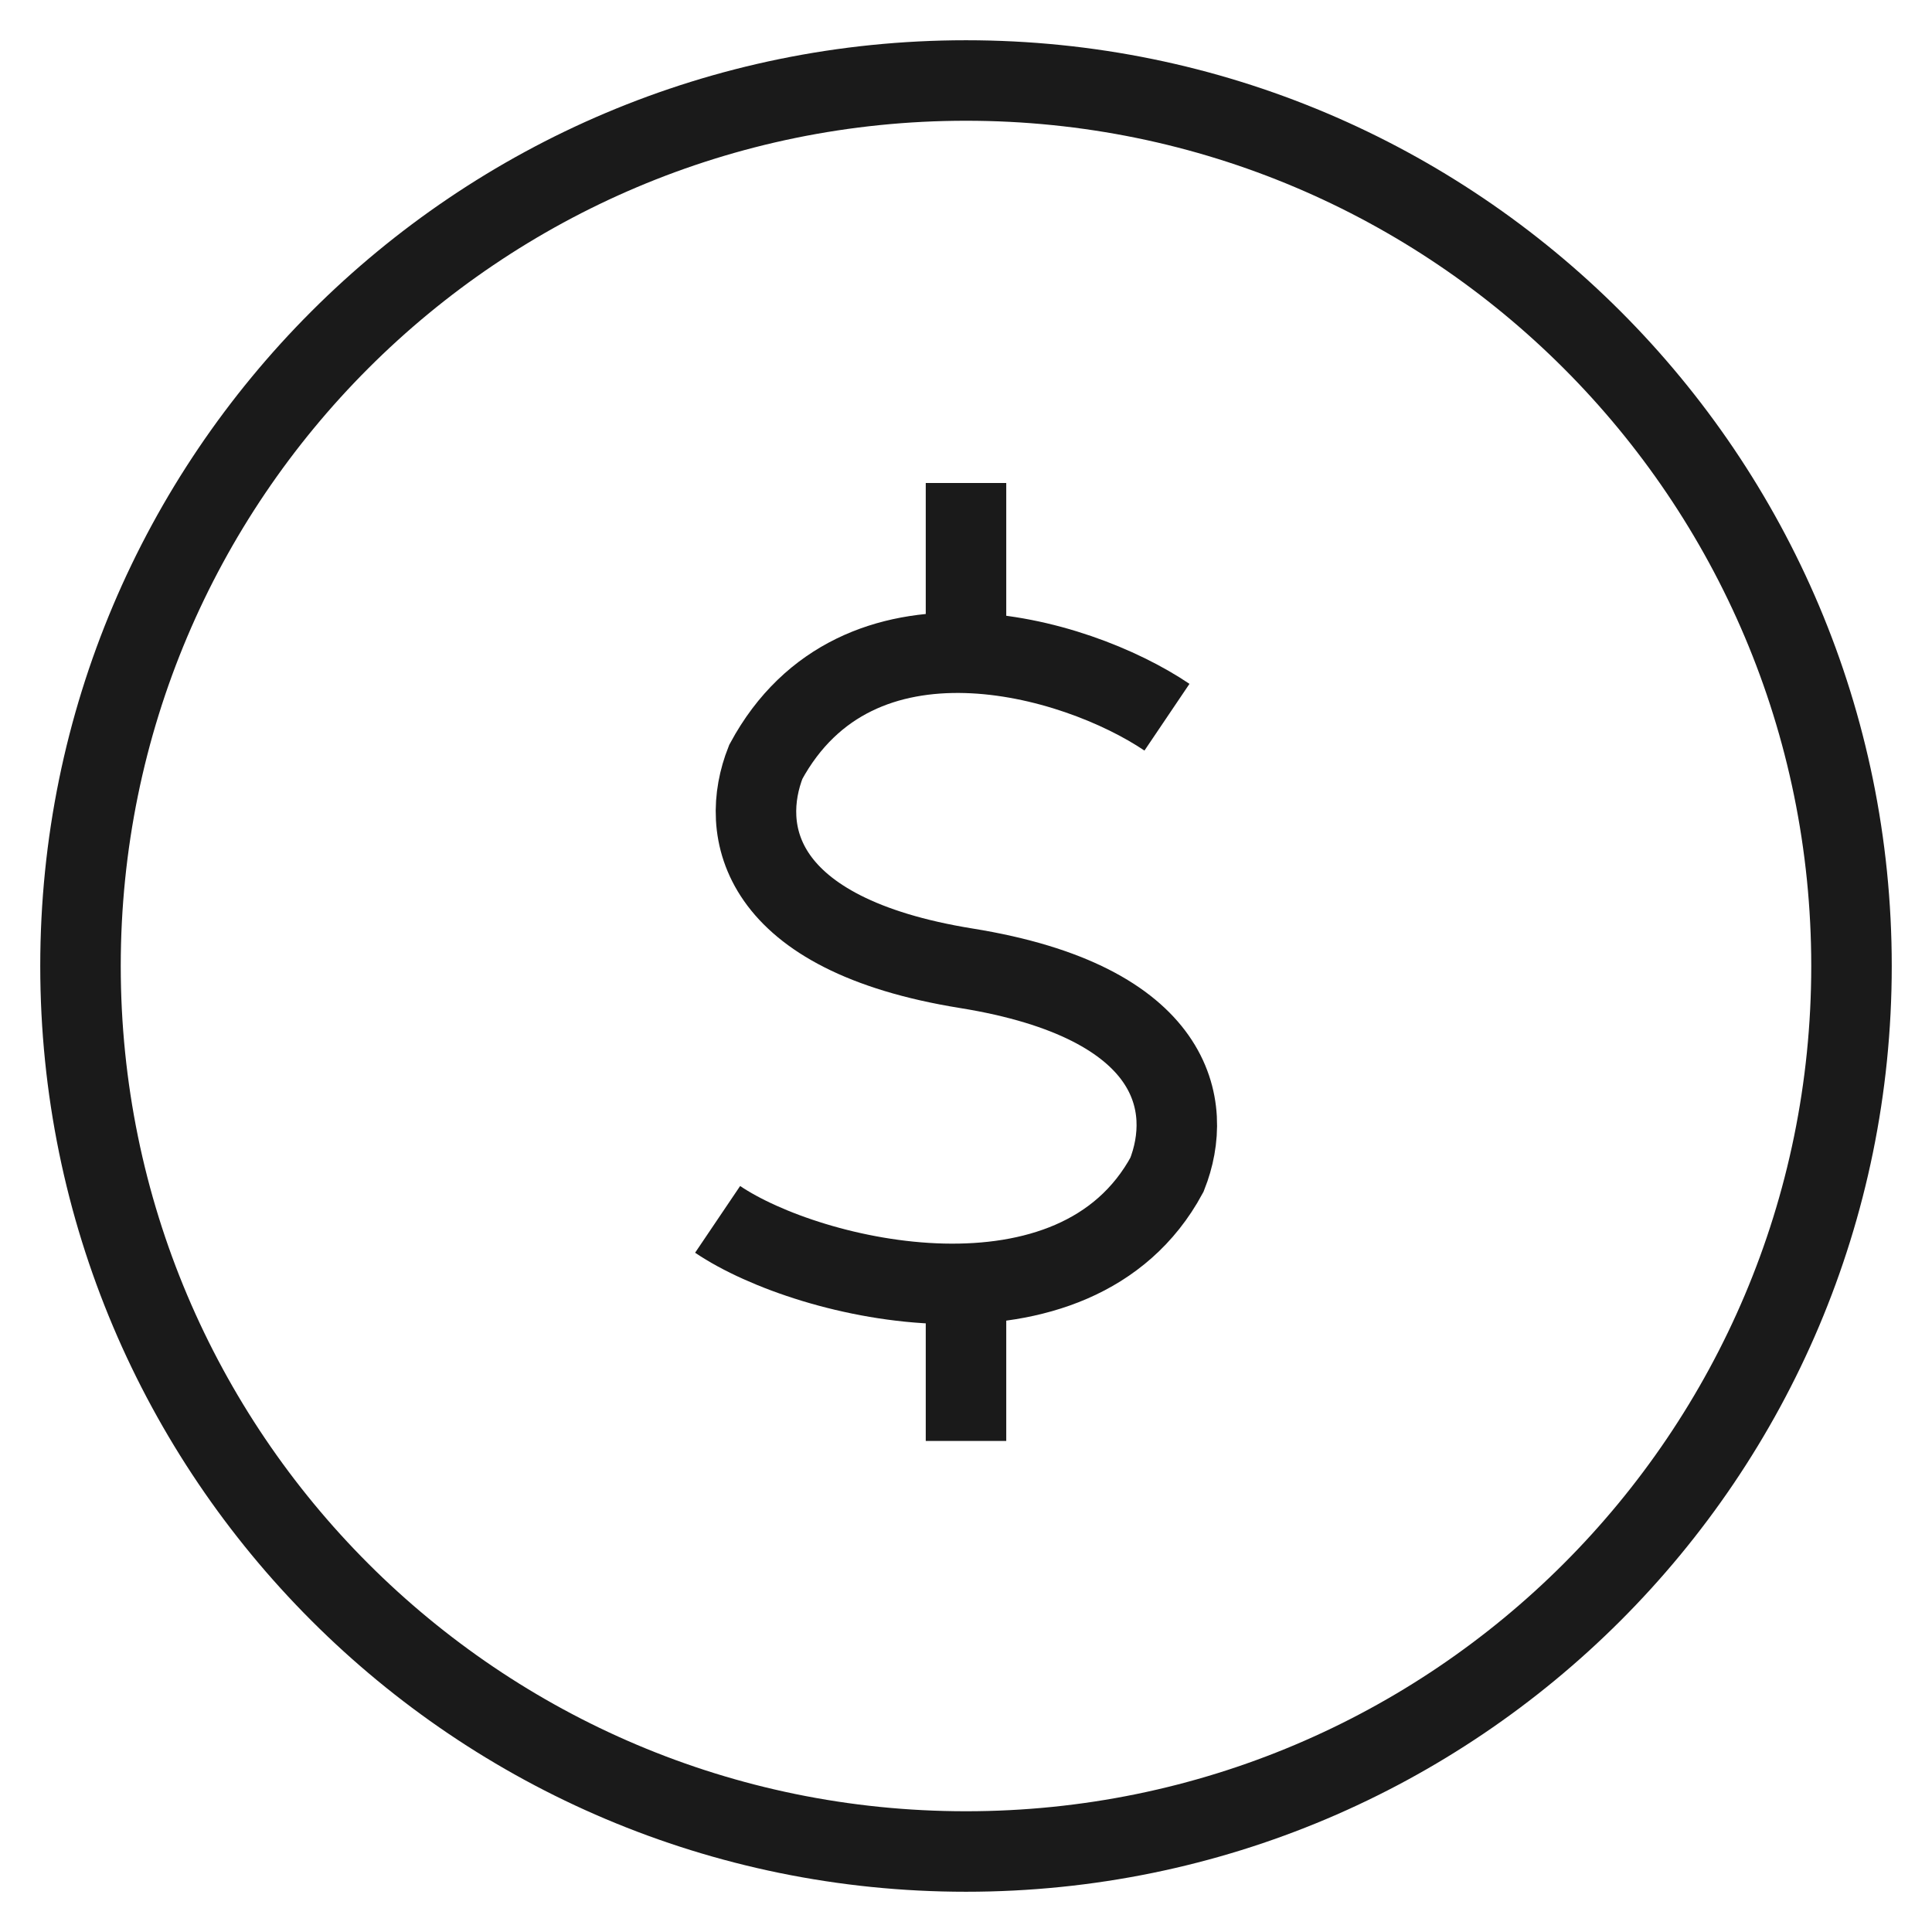
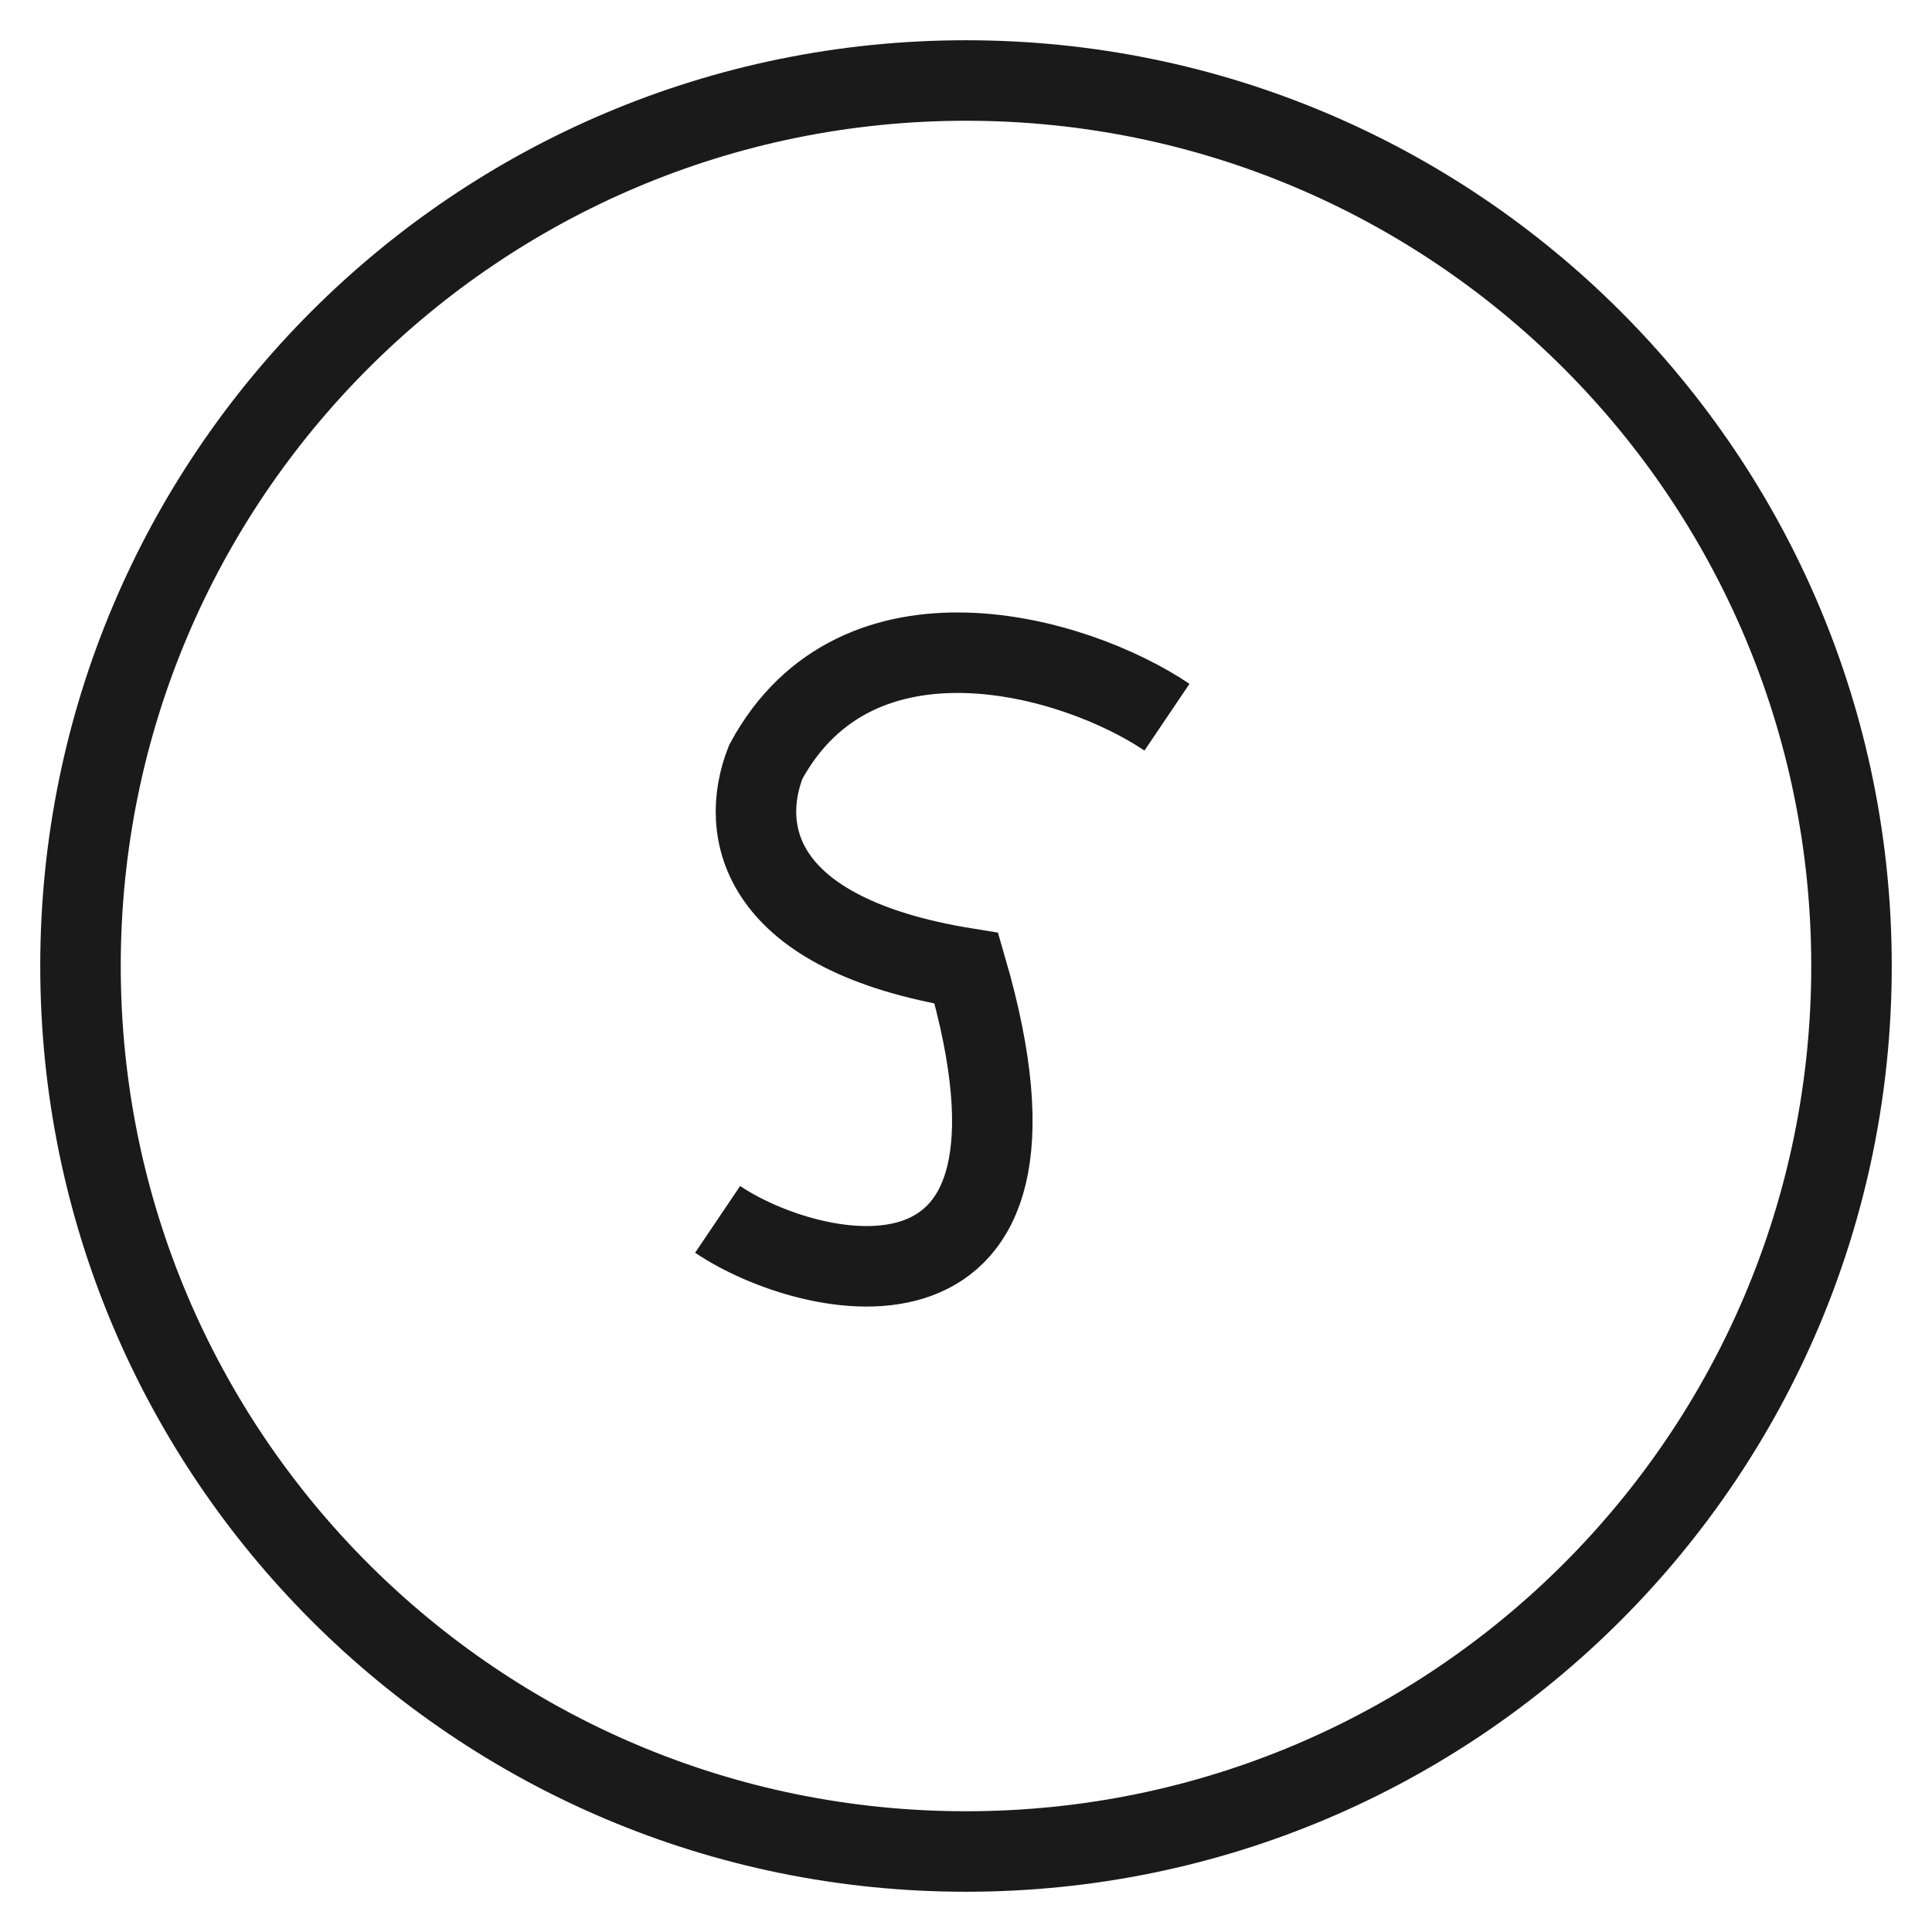
<svg xmlns="http://www.w3.org/2000/svg" width="48" height="48" viewBox="0 0 48 48" fill="none">
  <path fill-rule="evenodd" clip-rule="evenodd" d="M24 3C12.402 3 3 12.402 3 24C3 35.598 12.402 45 24 45C35.598 45 45 35.598 45 24C45 12.402 35.598 3 24 3ZM1 24C1 11.297 11.297 1 24 1C36.703 1 47 11.297 47 24C47 36.703 36.703 47 24 47C11.297 47 1 36.703 1 24Z" fill="#1A1A1A" />
-   <path d="M24 12V15.967M24 35.8V31.833" stroke="#1A1A1A" stroke-width="2" />
-   <path d="M28.993 17.819C26.696 16.269 21.295 14.733 19.026 18.928C18.354 20.628 18.783 23.214 24.01 24.057C29.237 24.9 29.666 27.486 28.993 29.186C26.724 33.382 20.126 31.845 17.829 30.295" stroke="#1A1A1A" stroke-width="2" />
+   <path d="M28.993 17.819C26.696 16.269 21.295 14.733 19.026 18.928C18.354 20.628 18.783 23.214 24.01 24.057C26.724 33.382 20.126 31.845 17.829 30.295" stroke="#1A1A1A" stroke-width="2" />
</svg>